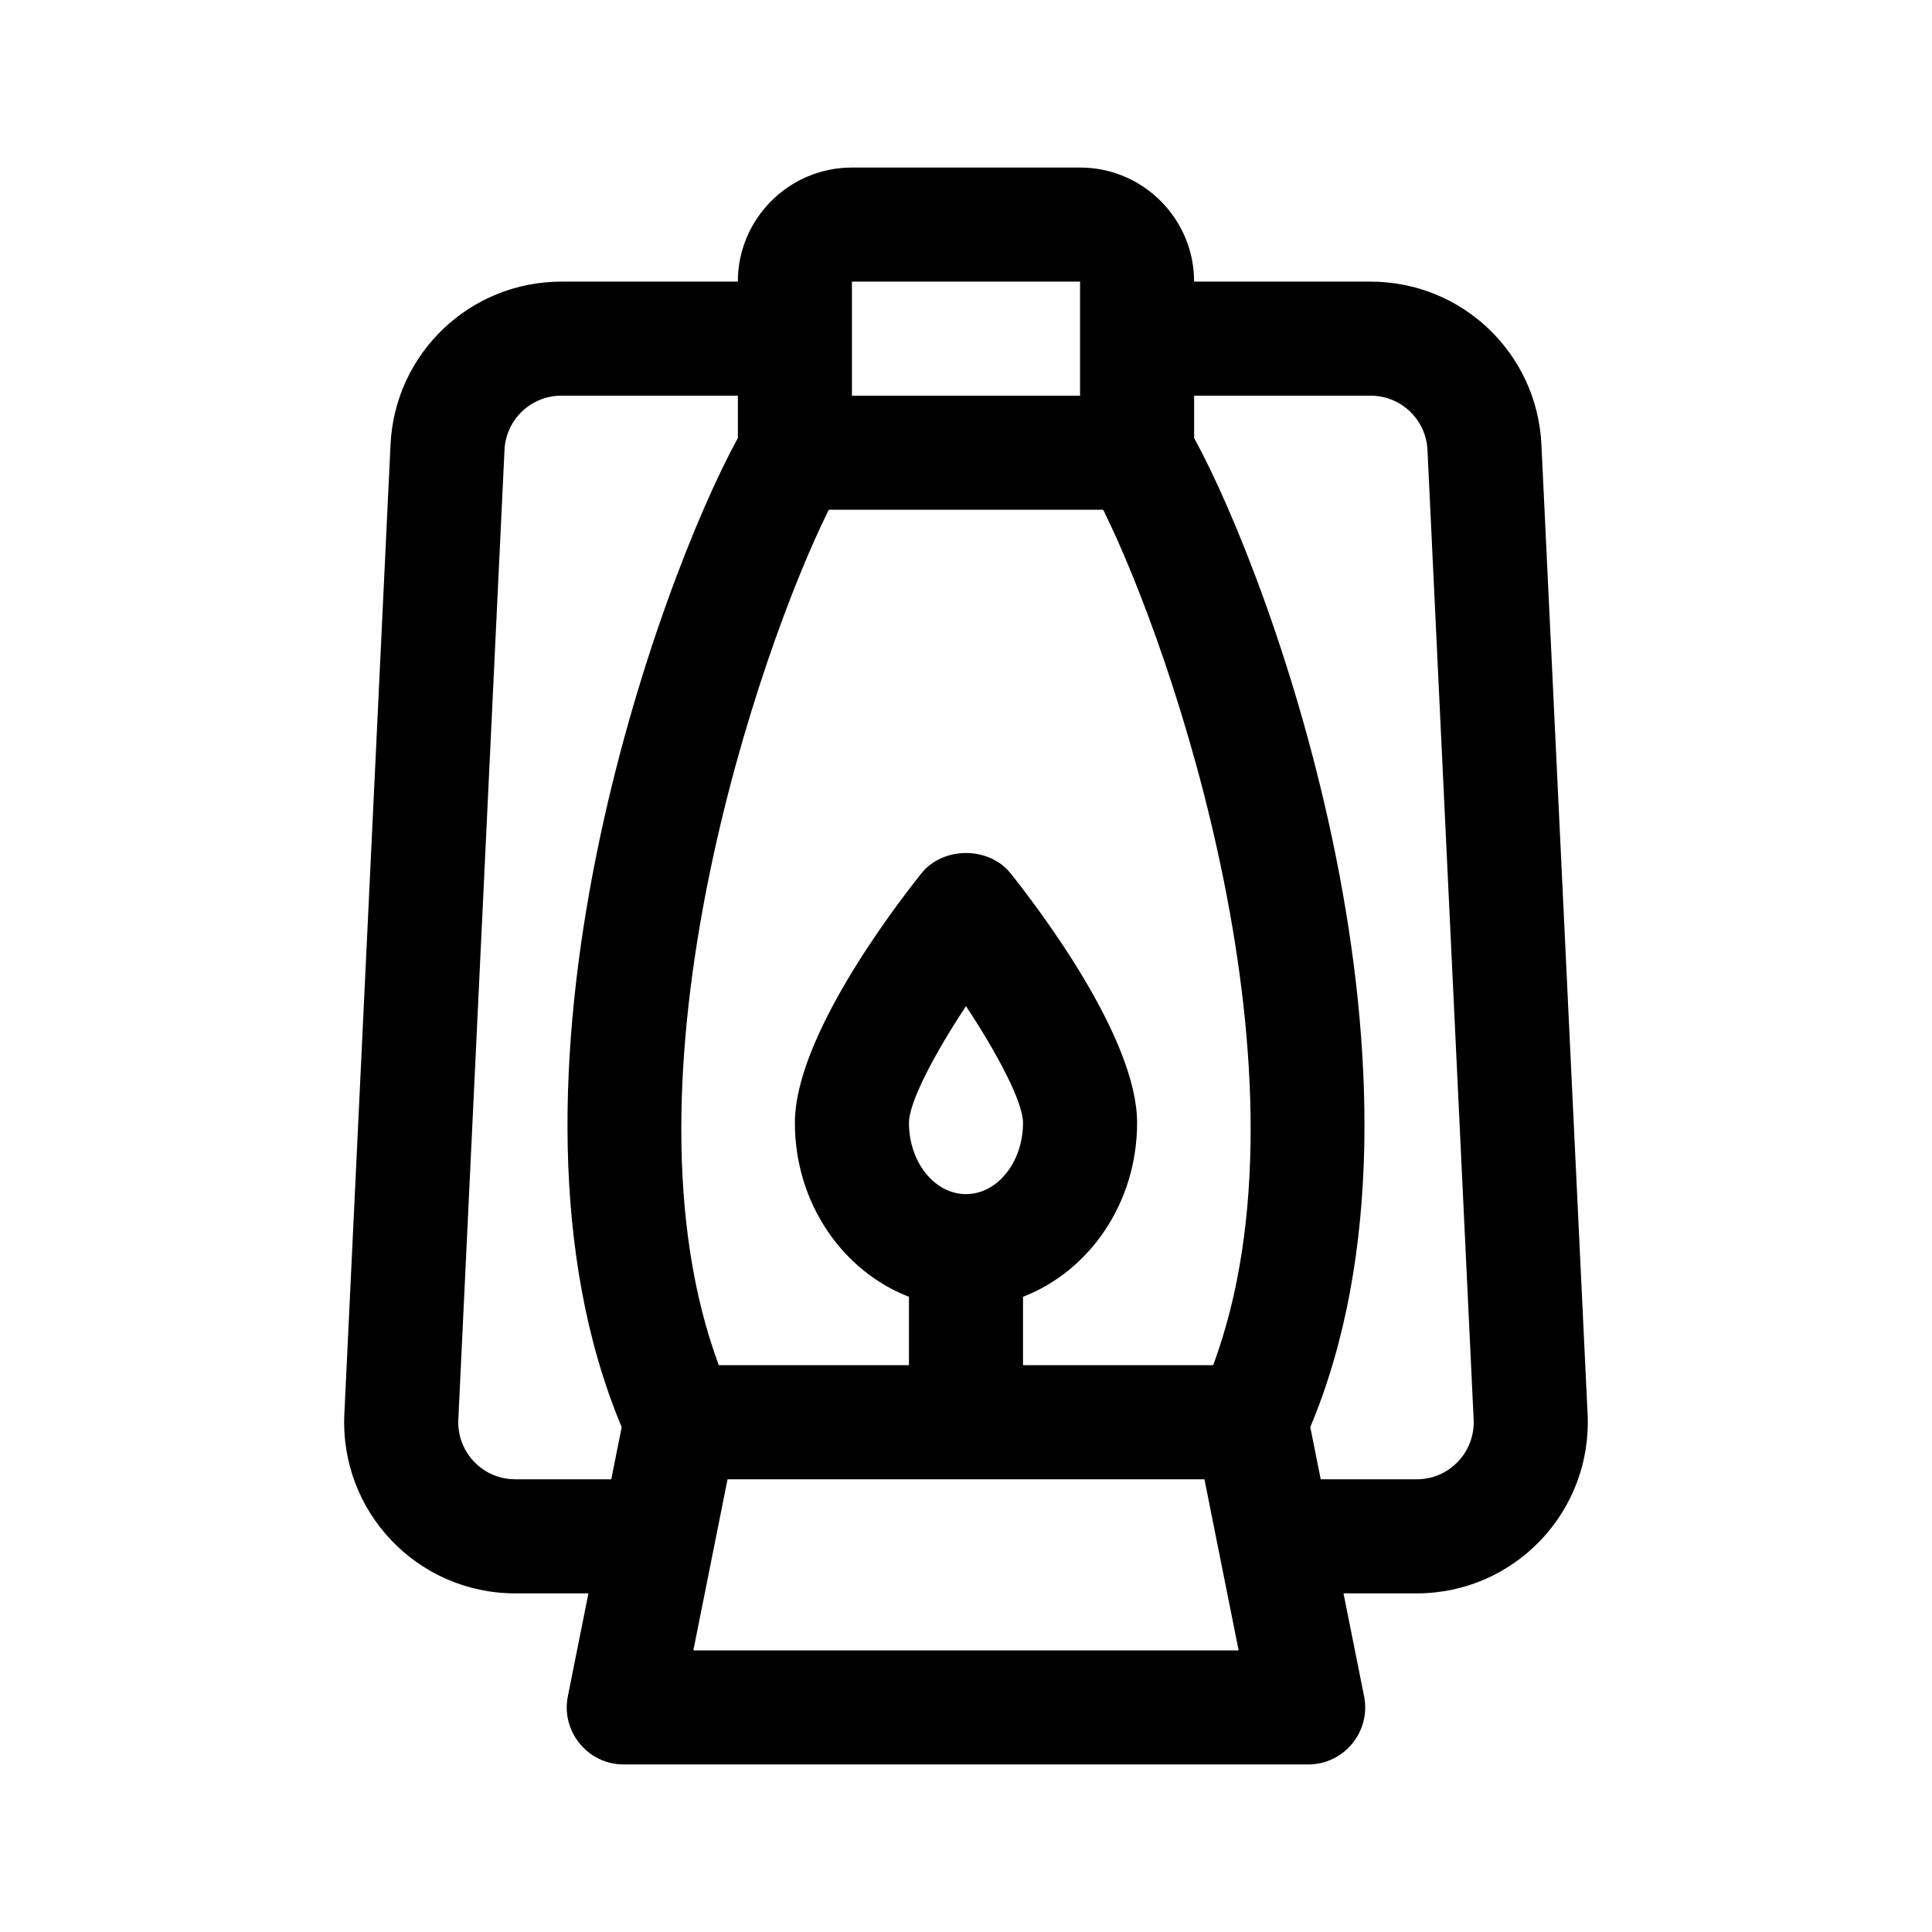
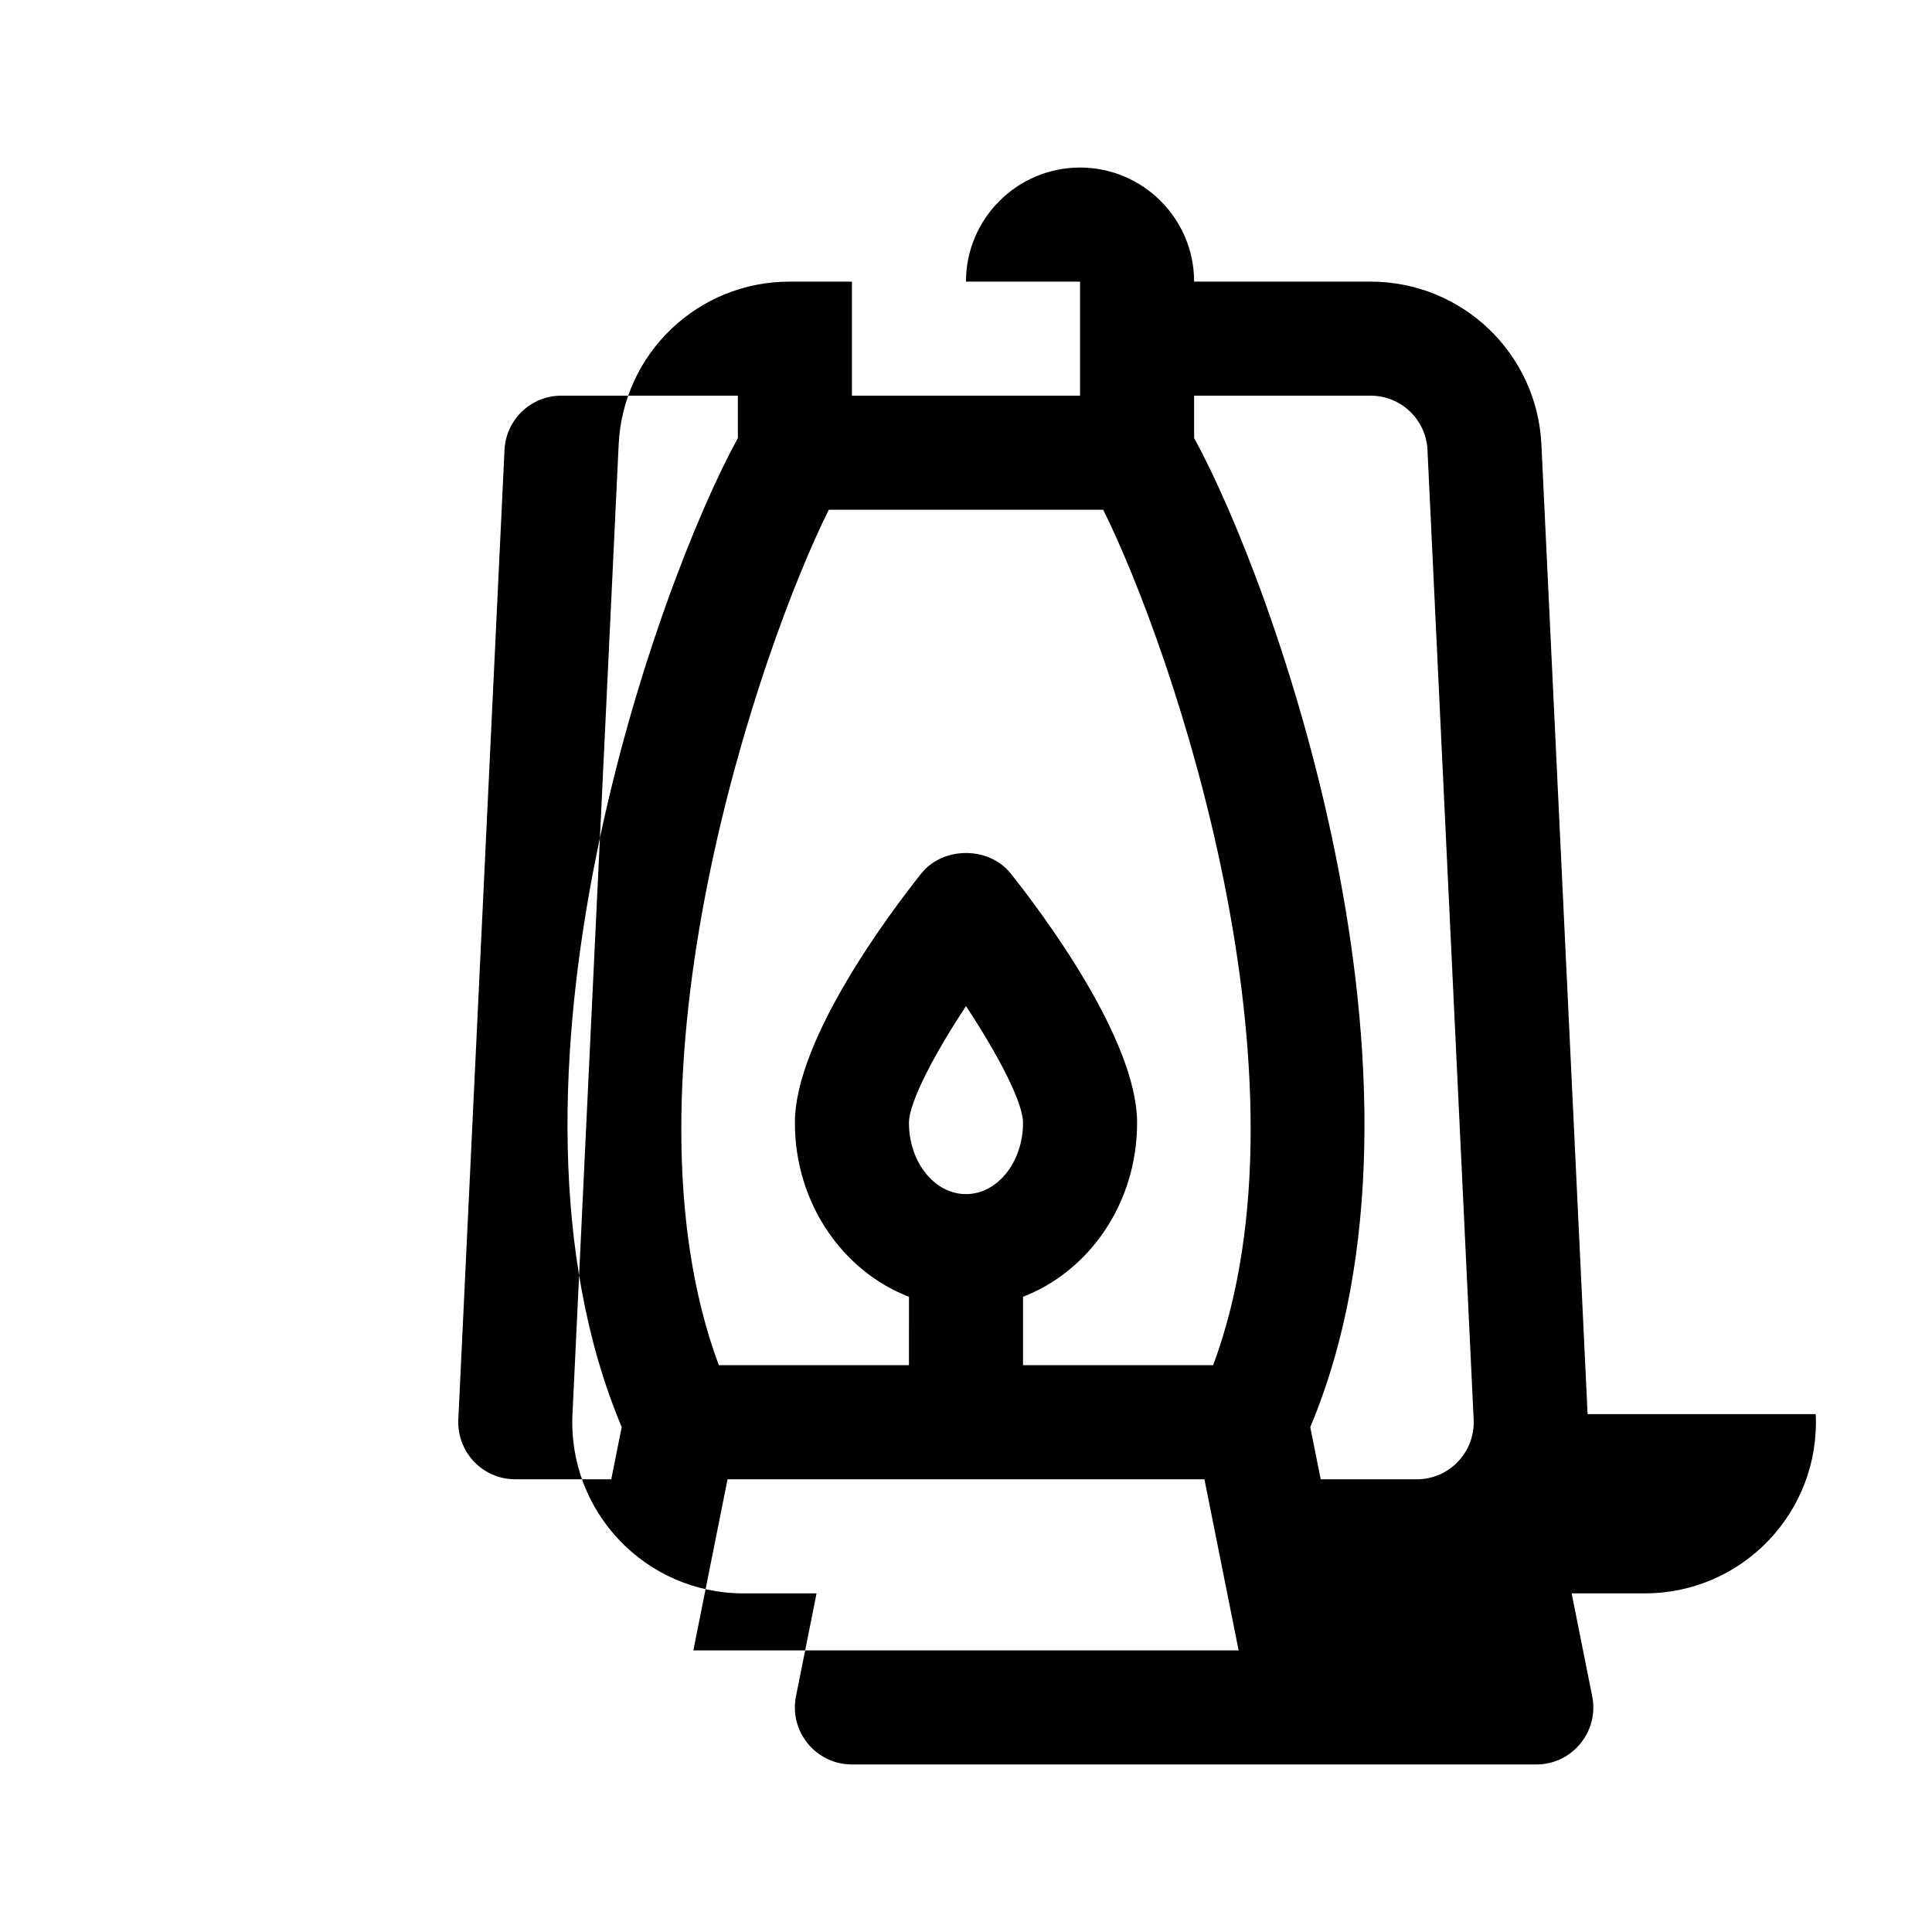
<svg xmlns="http://www.w3.org/2000/svg" fill="#000000" width="800px" height="800px" version="1.1" viewBox="144 144 512 512">
-   <path d="m564.73 518.76-12.238-256.94c-1.148-24.223-21.043-43.188-45.297-43.188h-46.742c0-16.672-13.562-30.23-30.23-30.23h-60.457c-16.668 0-30.23 13.559-30.23 30.23h-46.742c-24.25 0-44.148 18.969-45.297 43.188l-12.238 256.95c-1.223 25.875 19.383 47.488 45.297 47.488h19.387l-5.453 27.262c-1.867 9.367 5.305 18.082 14.82 18.082h181.37c9.512 0 16.688-8.711 14.816-18.082l-5.449-27.262h19.387c25.898 0 46.52-21.598 45.297-47.496zm-194.96-300.13h60.457v30.23l-60.457-0.004zm-61.012 303.57-2.766 13.824h-25.434c-8.688 0-15.496-7.234-15.098-15.84l12.238-256.94c0.383-8.066 7.008-14.391 15.098-14.391h46.746v11.234c-20.703 37.621-69.195 170.56-30.785 262.11zm18.988 59.168 9.062-45.344h126.38l9.062 45.344zm57.137-139.81c0-5.461 6.746-18.258 15.113-30.926 8.367 12.652 15.113 25.438 15.113 30.926 0 10.418-6.777 18.895-15.113 18.895-8.336 0-15.113-8.477-15.113-18.895zm80.621 64.234h-50.391v-18.133c17.551-6.781 30.23-24.789 30.23-46.105 0-22.34-25.668-56.246-33.52-66.105-5.758-7.188-17.891-7.188-23.645 0-7.856 9.863-33.523 43.77-33.523 66.109 0 21.316 12.676 39.324 30.23 46.105l-0.004 18.129h-50.391c-28.207-75.895 10.73-189.7 29.152-226.71h72.711c18.418 37.023 57.355 150.82 29.148 226.71zm28.5 30.23-2.766-13.824c38.41-91.555-10.082-224.49-30.781-262.11v-11.234h46.742c8.086 0 14.715 6.324 15.098 14.391l12.238 256.94c0.398 8.609-6.414 15.844-15.098 15.844z" />
+   <path d="m564.73 518.76-12.238-256.94c-1.148-24.223-21.043-43.188-45.297-43.188h-46.742c0-16.672-13.562-30.23-30.23-30.23c-16.668 0-30.23 13.559-30.23 30.23h-46.742c-24.25 0-44.148 18.969-45.297 43.188l-12.238 256.95c-1.223 25.875 19.383 47.488 45.297 47.488h19.387l-5.453 27.262c-1.867 9.367 5.305 18.082 14.82 18.082h181.37c9.512 0 16.688-8.711 14.816-18.082l-5.449-27.262h19.387c25.898 0 46.52-21.598 45.297-47.496zm-194.96-300.13h60.457v30.23l-60.457-0.004zm-61.012 303.57-2.766 13.824h-25.434c-8.688 0-15.496-7.234-15.098-15.84l12.238-256.94c0.383-8.066 7.008-14.391 15.098-14.391h46.746v11.234c-20.703 37.621-69.195 170.56-30.785 262.11zm18.988 59.168 9.062-45.344h126.38l9.062 45.344zm57.137-139.81c0-5.461 6.746-18.258 15.113-30.926 8.367 12.652 15.113 25.438 15.113 30.926 0 10.418-6.777 18.895-15.113 18.895-8.336 0-15.113-8.477-15.113-18.895zm80.621 64.234h-50.391v-18.133c17.551-6.781 30.23-24.789 30.23-46.105 0-22.34-25.668-56.246-33.52-66.105-5.758-7.188-17.891-7.188-23.645 0-7.856 9.863-33.523 43.77-33.523 66.109 0 21.316 12.676 39.324 30.23 46.105l-0.004 18.129h-50.391c-28.207-75.895 10.73-189.7 29.152-226.71h72.711c18.418 37.023 57.355 150.82 29.148 226.71zm28.5 30.23-2.766-13.824c38.41-91.555-10.082-224.49-30.781-262.11v-11.234h46.742c8.086 0 14.715 6.324 15.098 14.391l12.238 256.94c0.398 8.609-6.414 15.844-15.098 15.844z" />
</svg>